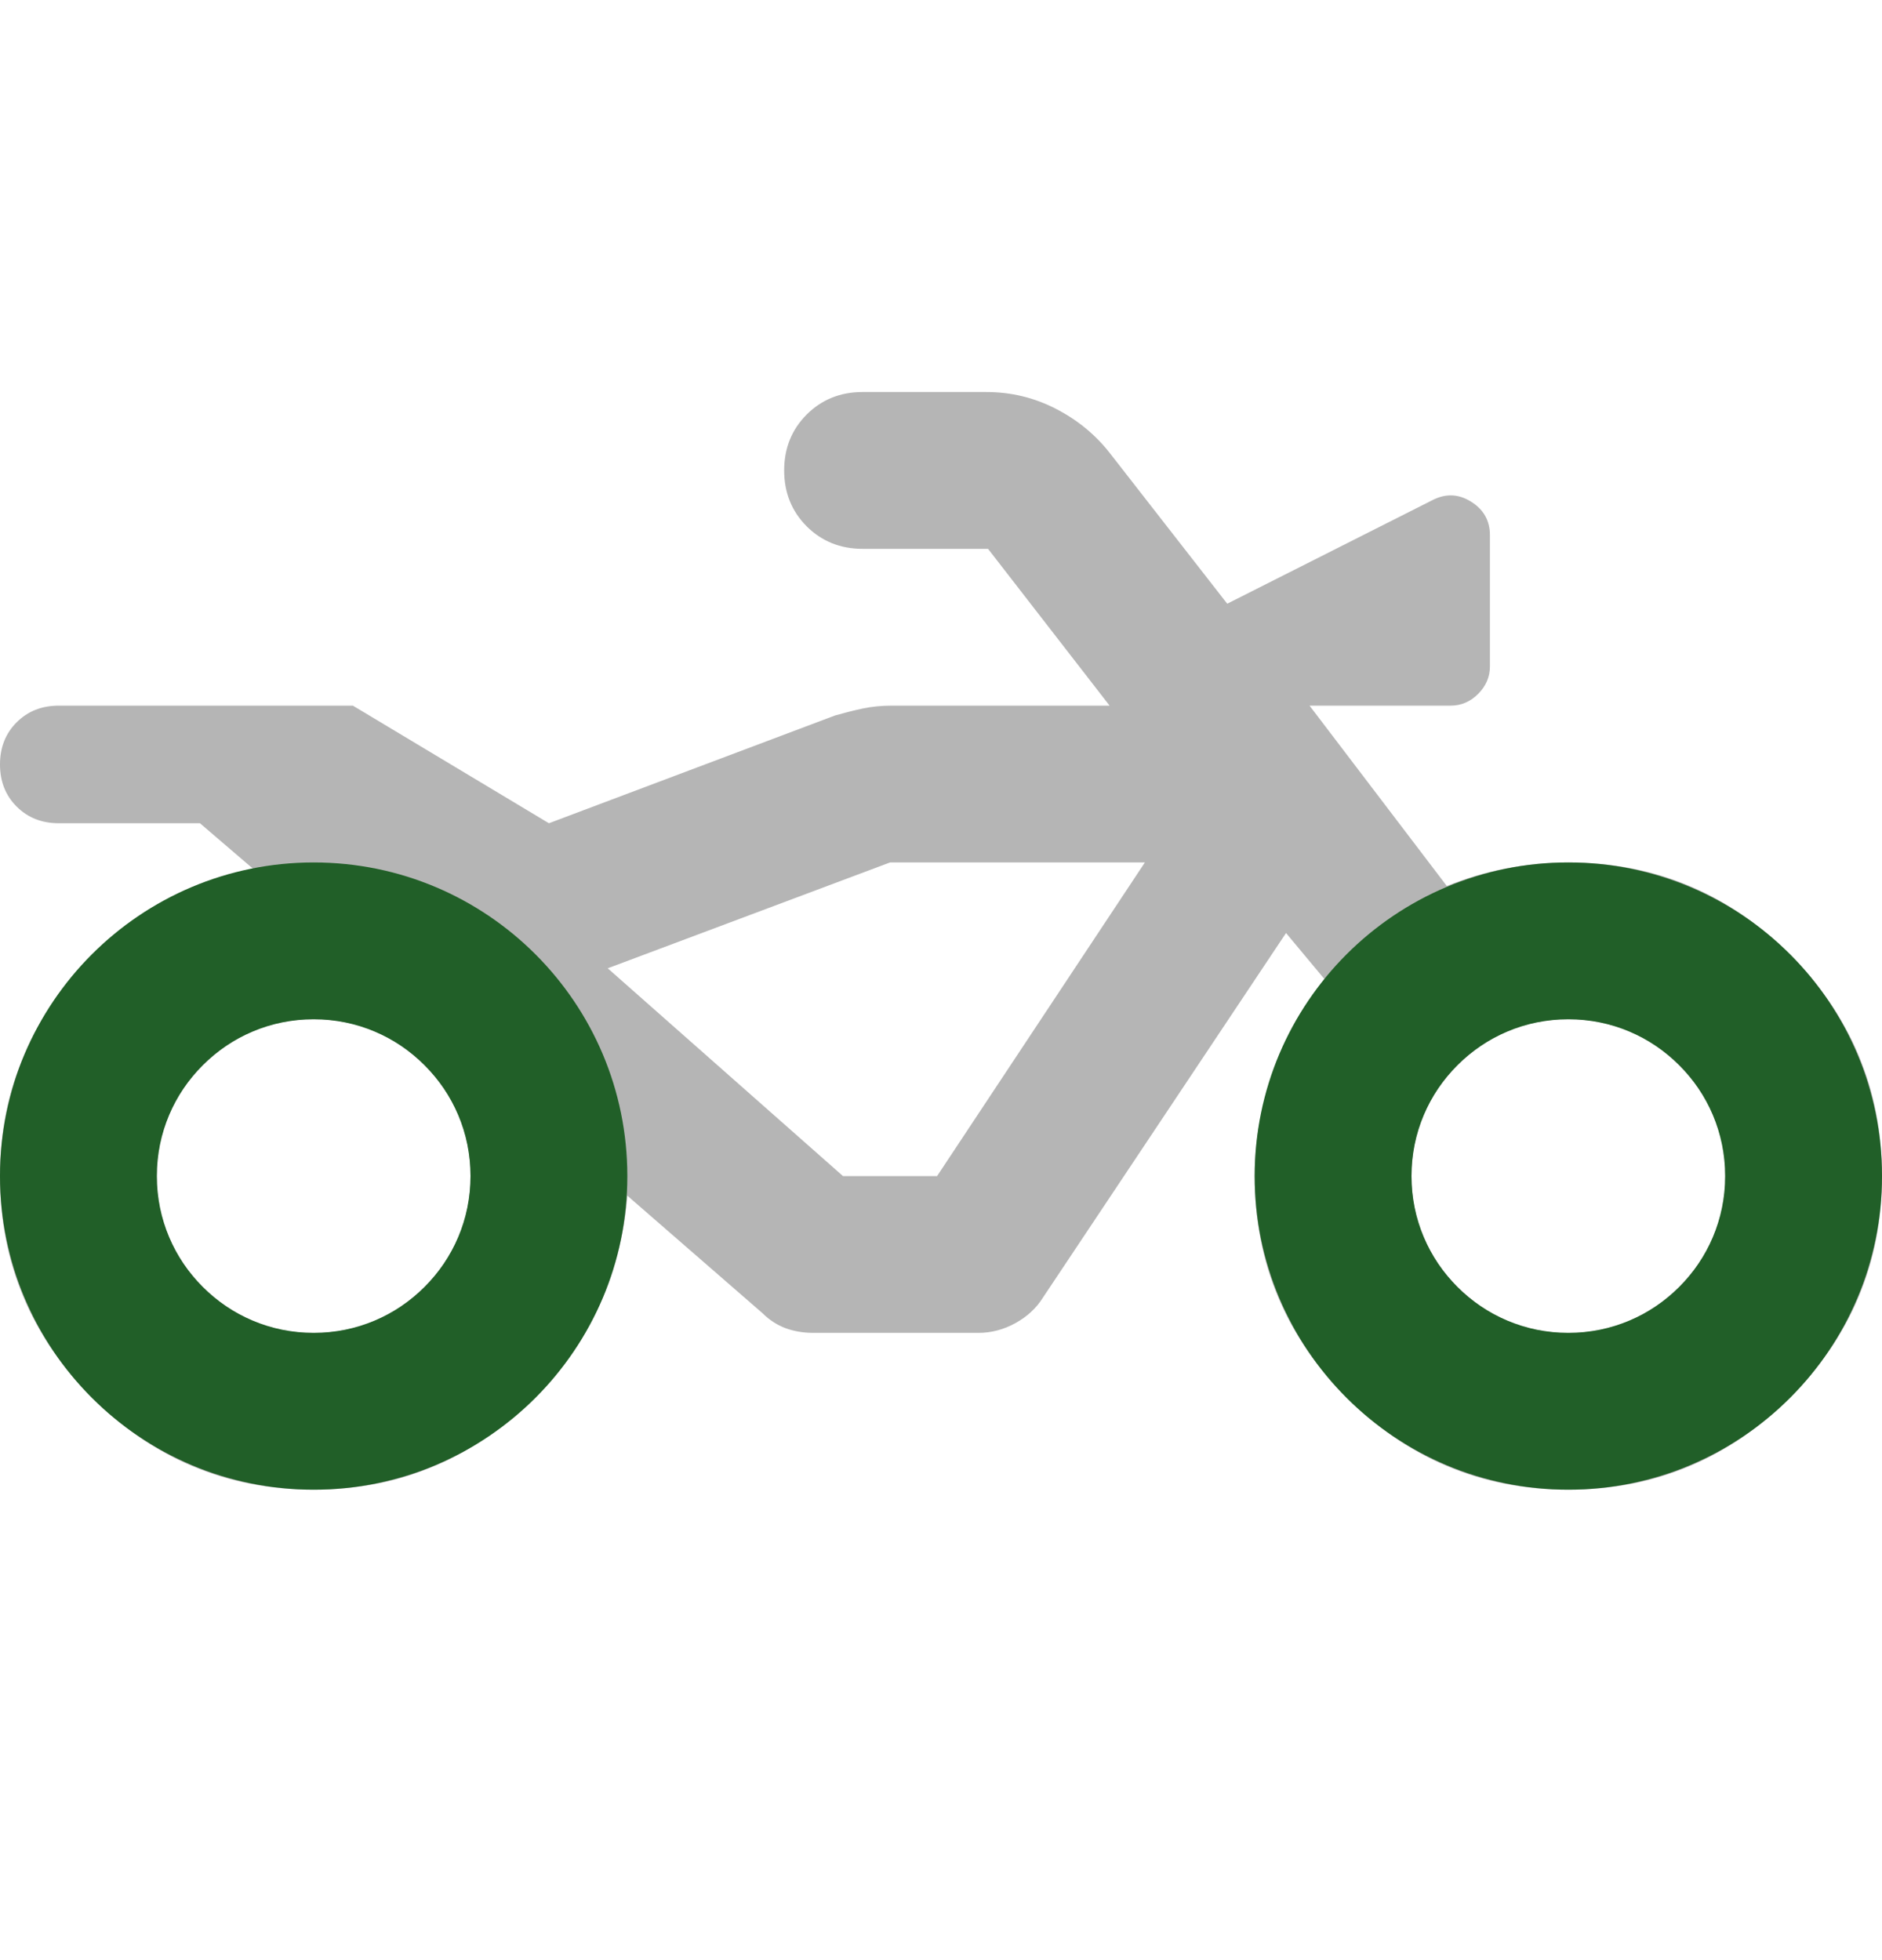
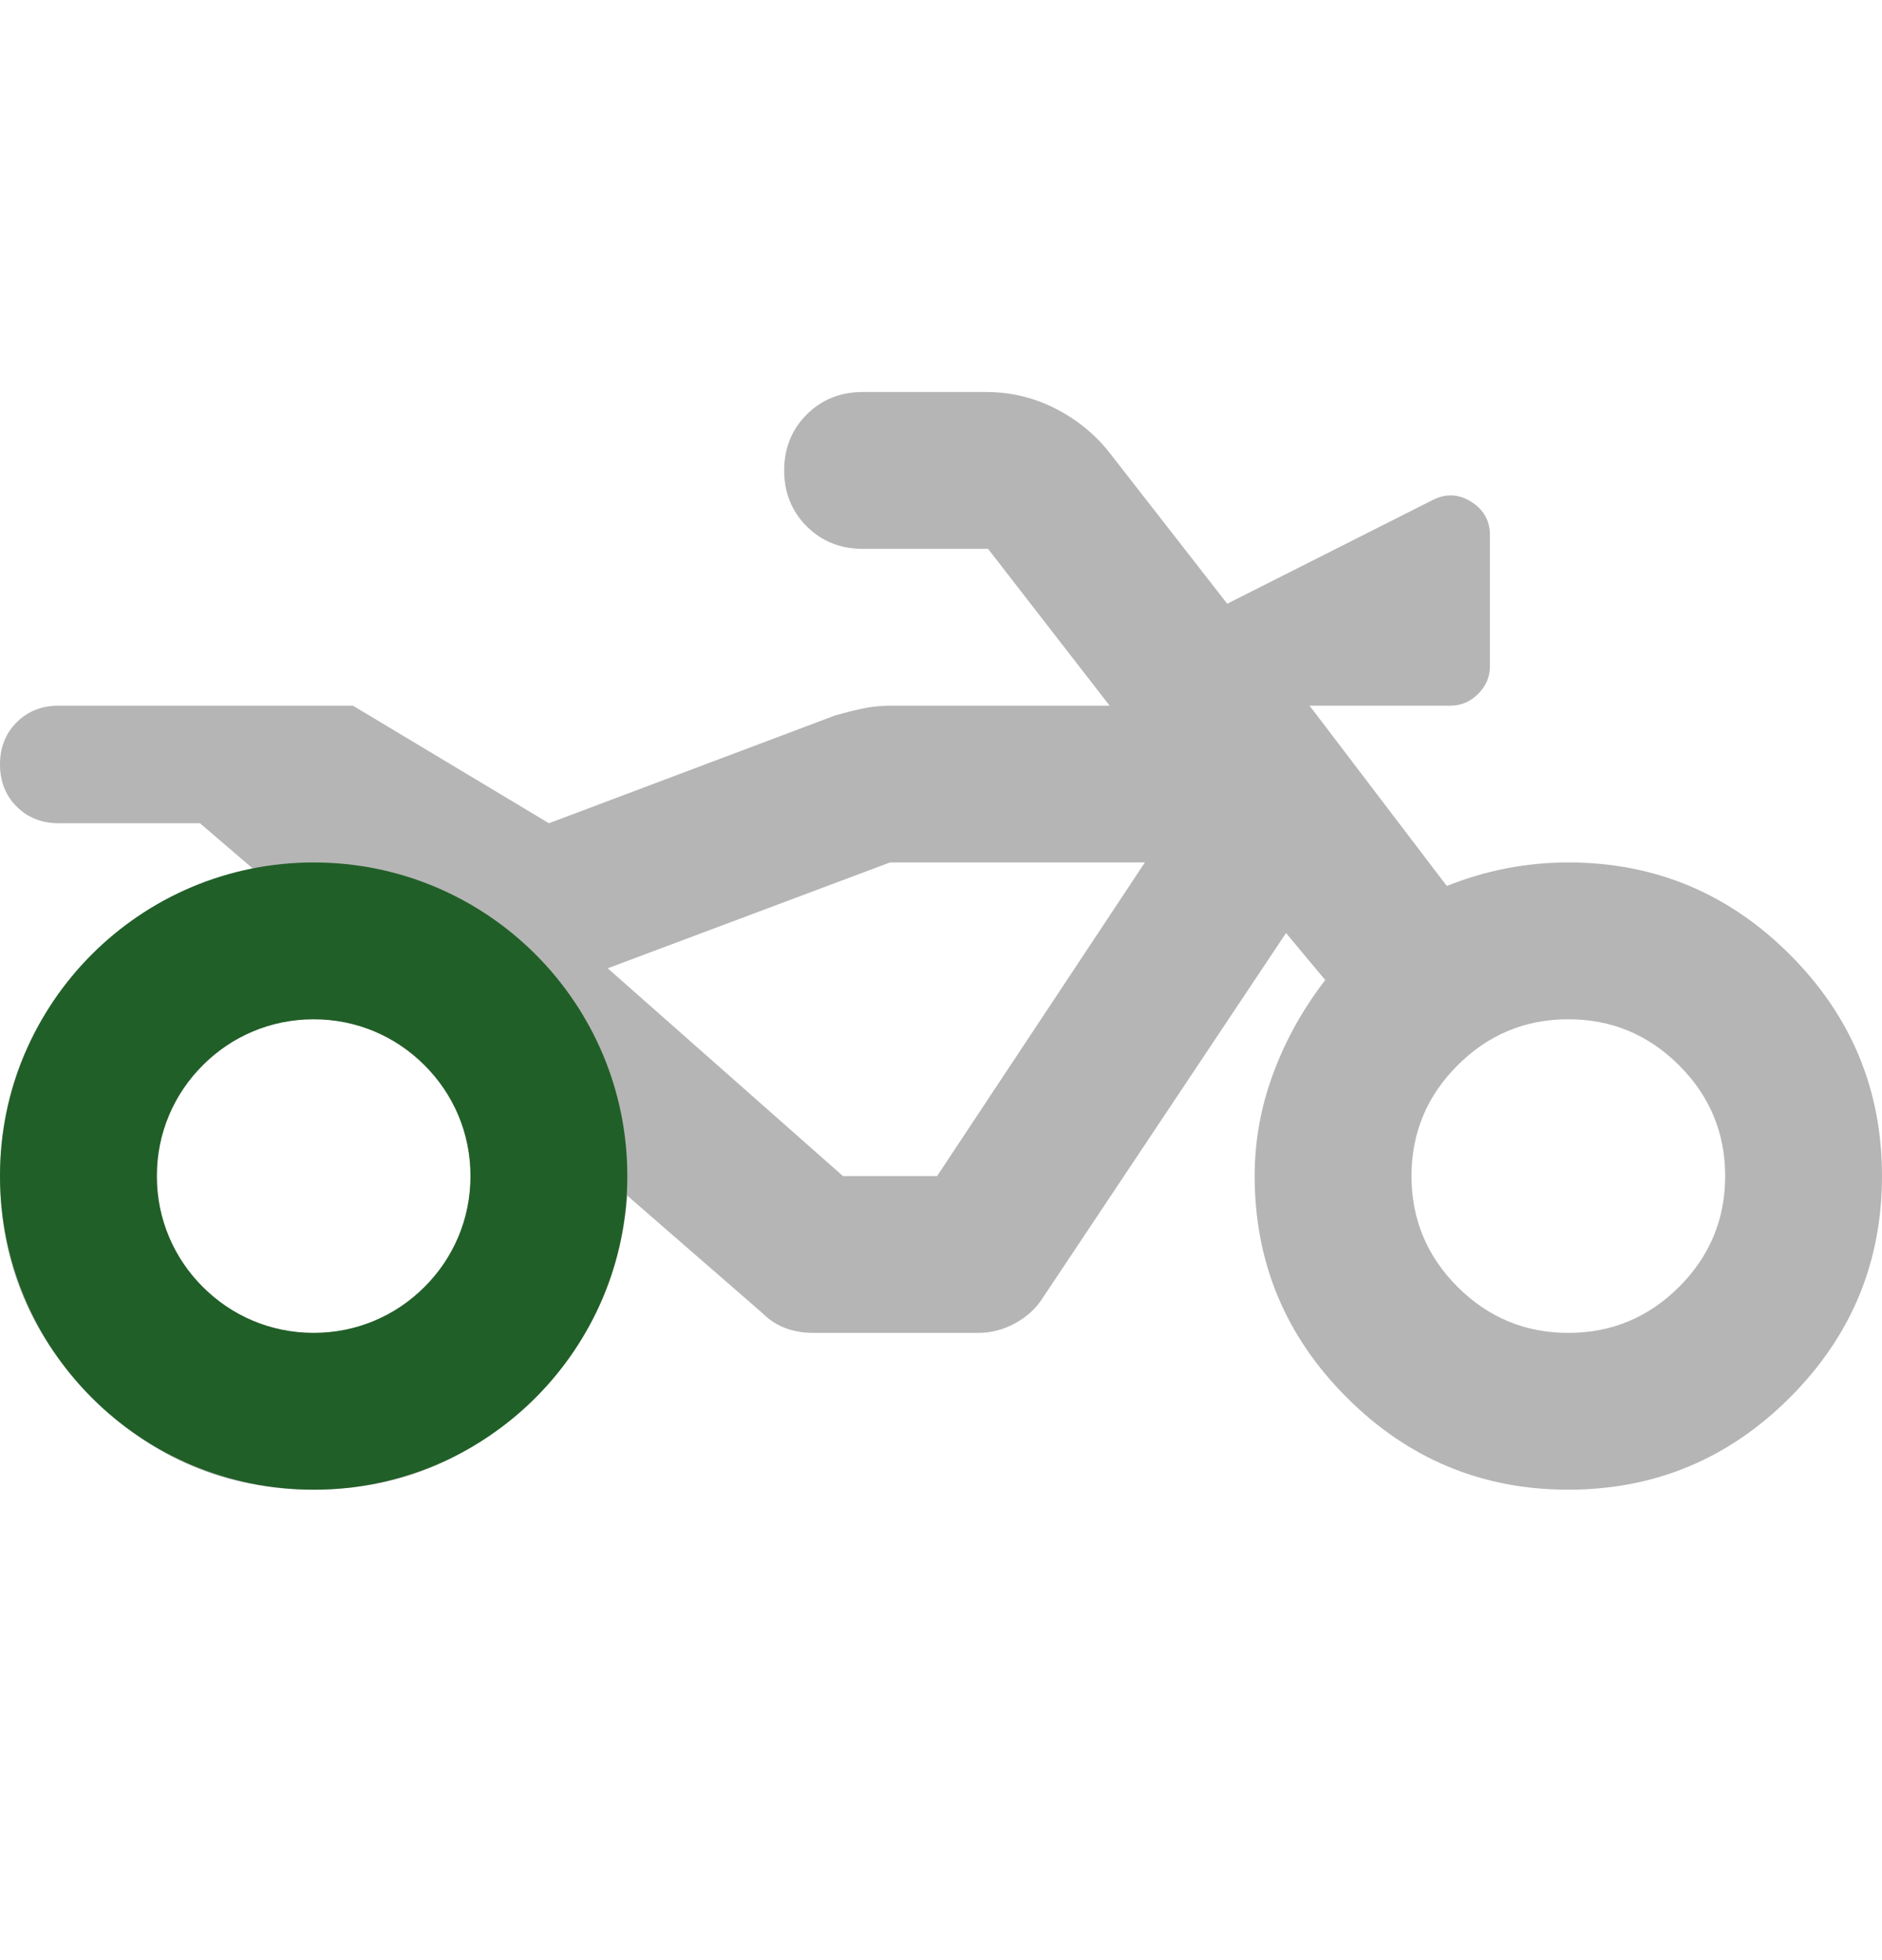
<svg xmlns="http://www.w3.org/2000/svg" width="24" height="25" viewBox="0 0 24 25" fill="none">
  <path d="M4 19C2.9 19 1.958 18.608 1.175 17.825C0.392 17.042 0 16.1 0 15C0 14.05 0.304 13.208 0.912 12.475C1.521 11.742 2.3 11.283 3.25 11.1L2.55 10.5H0.75C0.533 10.5 0.354 10.429 0.212 10.287C0.071 10.146 0 9.967 0 9.75C0 9.533 0.071 9.354 0.212 9.213C0.354 9.071 0.533 9 0.75 9H4.5L7 10.5L10.65 9.125C10.767 9.092 10.883 9.062 11 9.037C11.117 9.012 11.242 9 11.375 9H14.15L12.6 7H11C10.717 7 10.479 6.904 10.287 6.713C10.096 6.521 10 6.283 10 6C10 5.717 10.096 5.479 10.287 5.287C10.479 5.096 10.717 5 11 5H12.575C12.892 5 13.188 5.071 13.463 5.213C13.738 5.354 13.967 5.542 14.15 5.775L15.65 7.7L18.275 6.375C18.442 6.292 18.604 6.3 18.762 6.4C18.921 6.5 19 6.642 19 6.825V8.5C19 8.633 18.95 8.75 18.85 8.85C18.75 8.95 18.633 9 18.5 9H16.7L18.45 11.3C18.7 11.2 18.954 11.125 19.212 11.075C19.471 11.025 19.733 11 20 11C21.1 11 22.042 11.392 22.825 12.175C23.608 12.958 24 13.9 24 15C24 16.1 23.608 17.042 22.825 17.825C22.042 18.608 21.1 19 20 19C18.9 19 17.958 18.608 17.175 17.825C16.392 17.042 16 16.1 16 15C16 14.55 16.079 14.113 16.238 13.688C16.396 13.262 16.617 12.867 16.9 12.5L16.4 11.9L13.3 16.55C13.217 16.683 13.1 16.792 12.95 16.875C12.8 16.958 12.642 17 12.475 17H10.375C10.242 17 10.121 16.979 10.012 16.938C9.904 16.896 9.808 16.833 9.725 16.75L8 15.25C7.917 16.3 7.492 17.188 6.725 17.913C5.958 18.637 5.05 19 4 19ZM4 17C4.55 17 5.021 16.804 5.412 16.413C5.804 16.021 6 15.55 6 15C6 14.45 5.804 13.979 5.412 13.588C5.021 13.196 4.55 13 4 13C3.45 13 2.979 13.196 2.587 13.588C2.196 13.979 2 14.45 2 15C2 15.55 2.196 16.021 2.587 16.413C2.979 16.804 3.45 17 4 17ZM20 17C20.55 17 21.021 16.804 21.413 16.413C21.804 16.021 22 15.55 22 15C22 14.45 21.804 13.979 21.413 13.588C21.021 13.196 20.55 13 20 13C19.45 13 18.979 13.196 18.587 13.588C18.196 13.979 18 14.45 18 15C18 15.55 18.196 16.021 18.587 16.413C18.979 16.804 19.45 17 20 17ZM11.95 15L14.6 11H11.35L7.75 12.35L10.75 15H11.95Z" fill="#B5B5B5" />
  <path d="M6 15C6 13.895 5.105 13 4 13C2.895 13 2 13.895 2 15C2 16.105 2.895 17 4 17V19C1.791 19 0 17.209 0 15C0 12.791 1.791 11 4 11C6.209 11 8 12.791 8 15C8 17.209 6.209 19 4 19V17C5.105 17 6 16.105 6 15Z" fill="#215F28" />
-   <path d="M22 15C22 13.895 21.105 13 20 13C18.895 13 18 13.895 18 15C18 16.105 18.895 17 20 17V19C17.791 19 16 17.209 16 15C16 12.791 17.791 11 20 11C22.209 11 24 12.791 24 15C24 17.209 22.209 19 20 19V17C21.105 17 22 16.105 22 15Z" fill="#215F28" />
</svg>